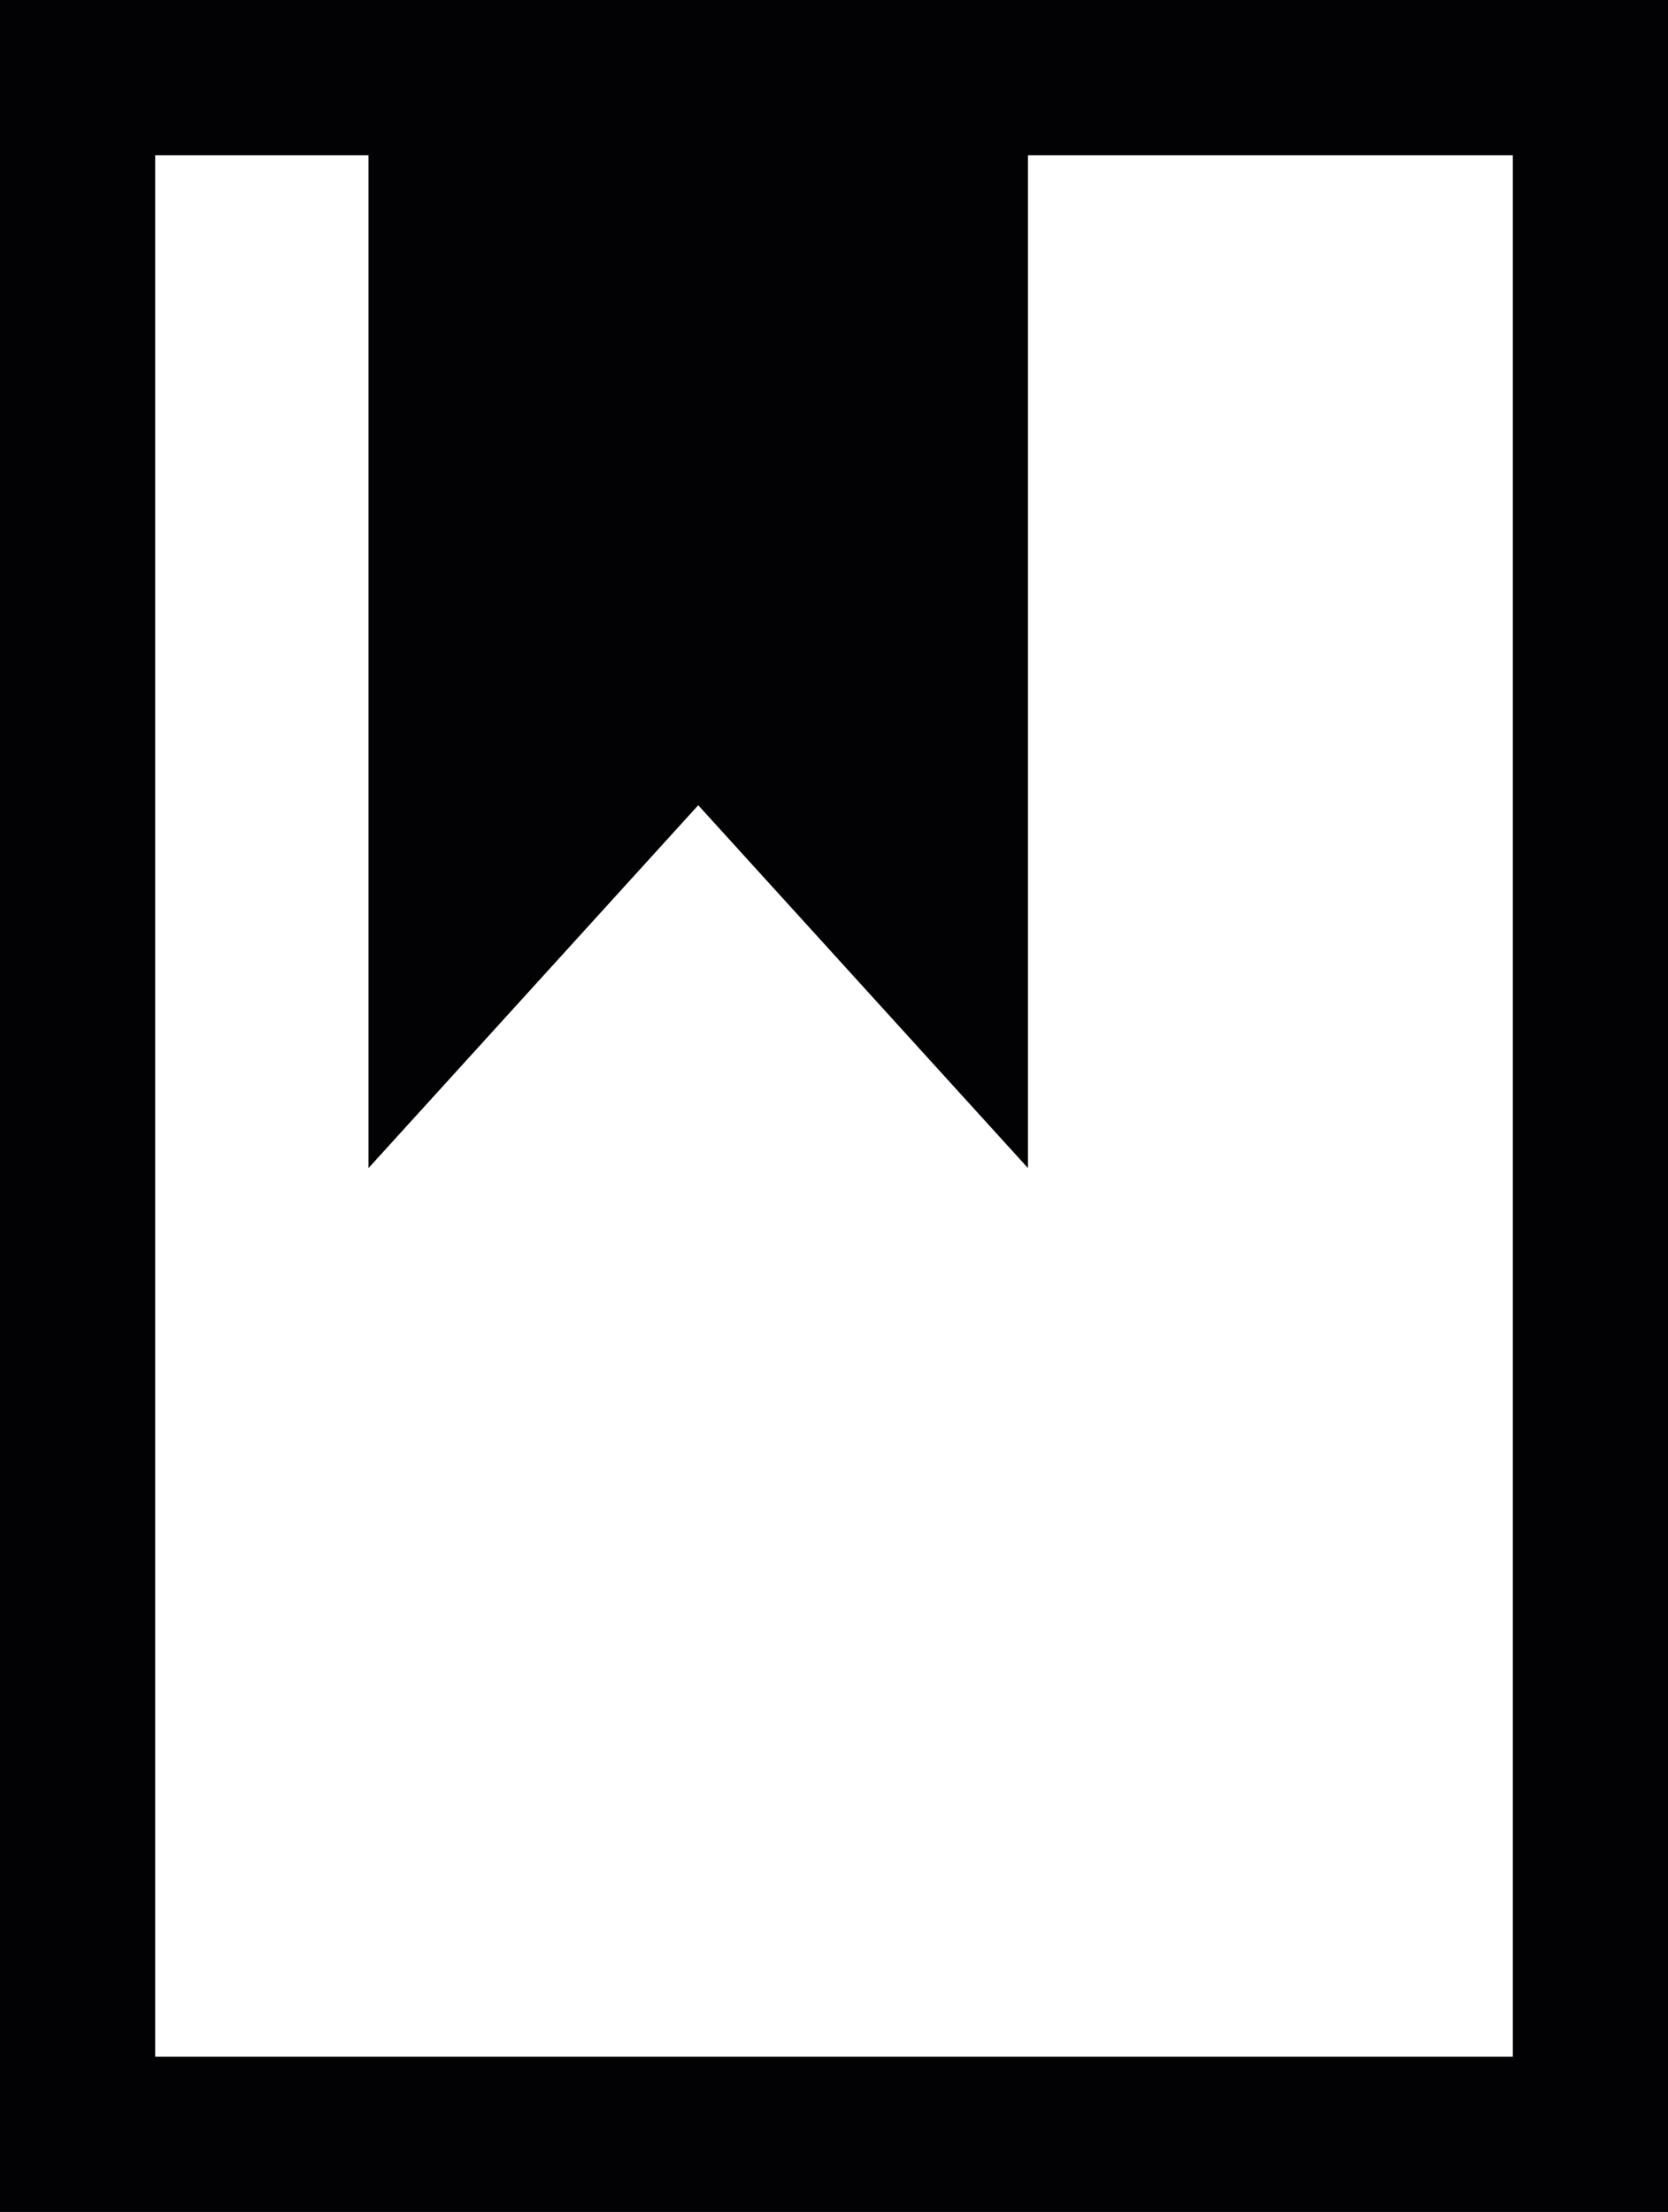
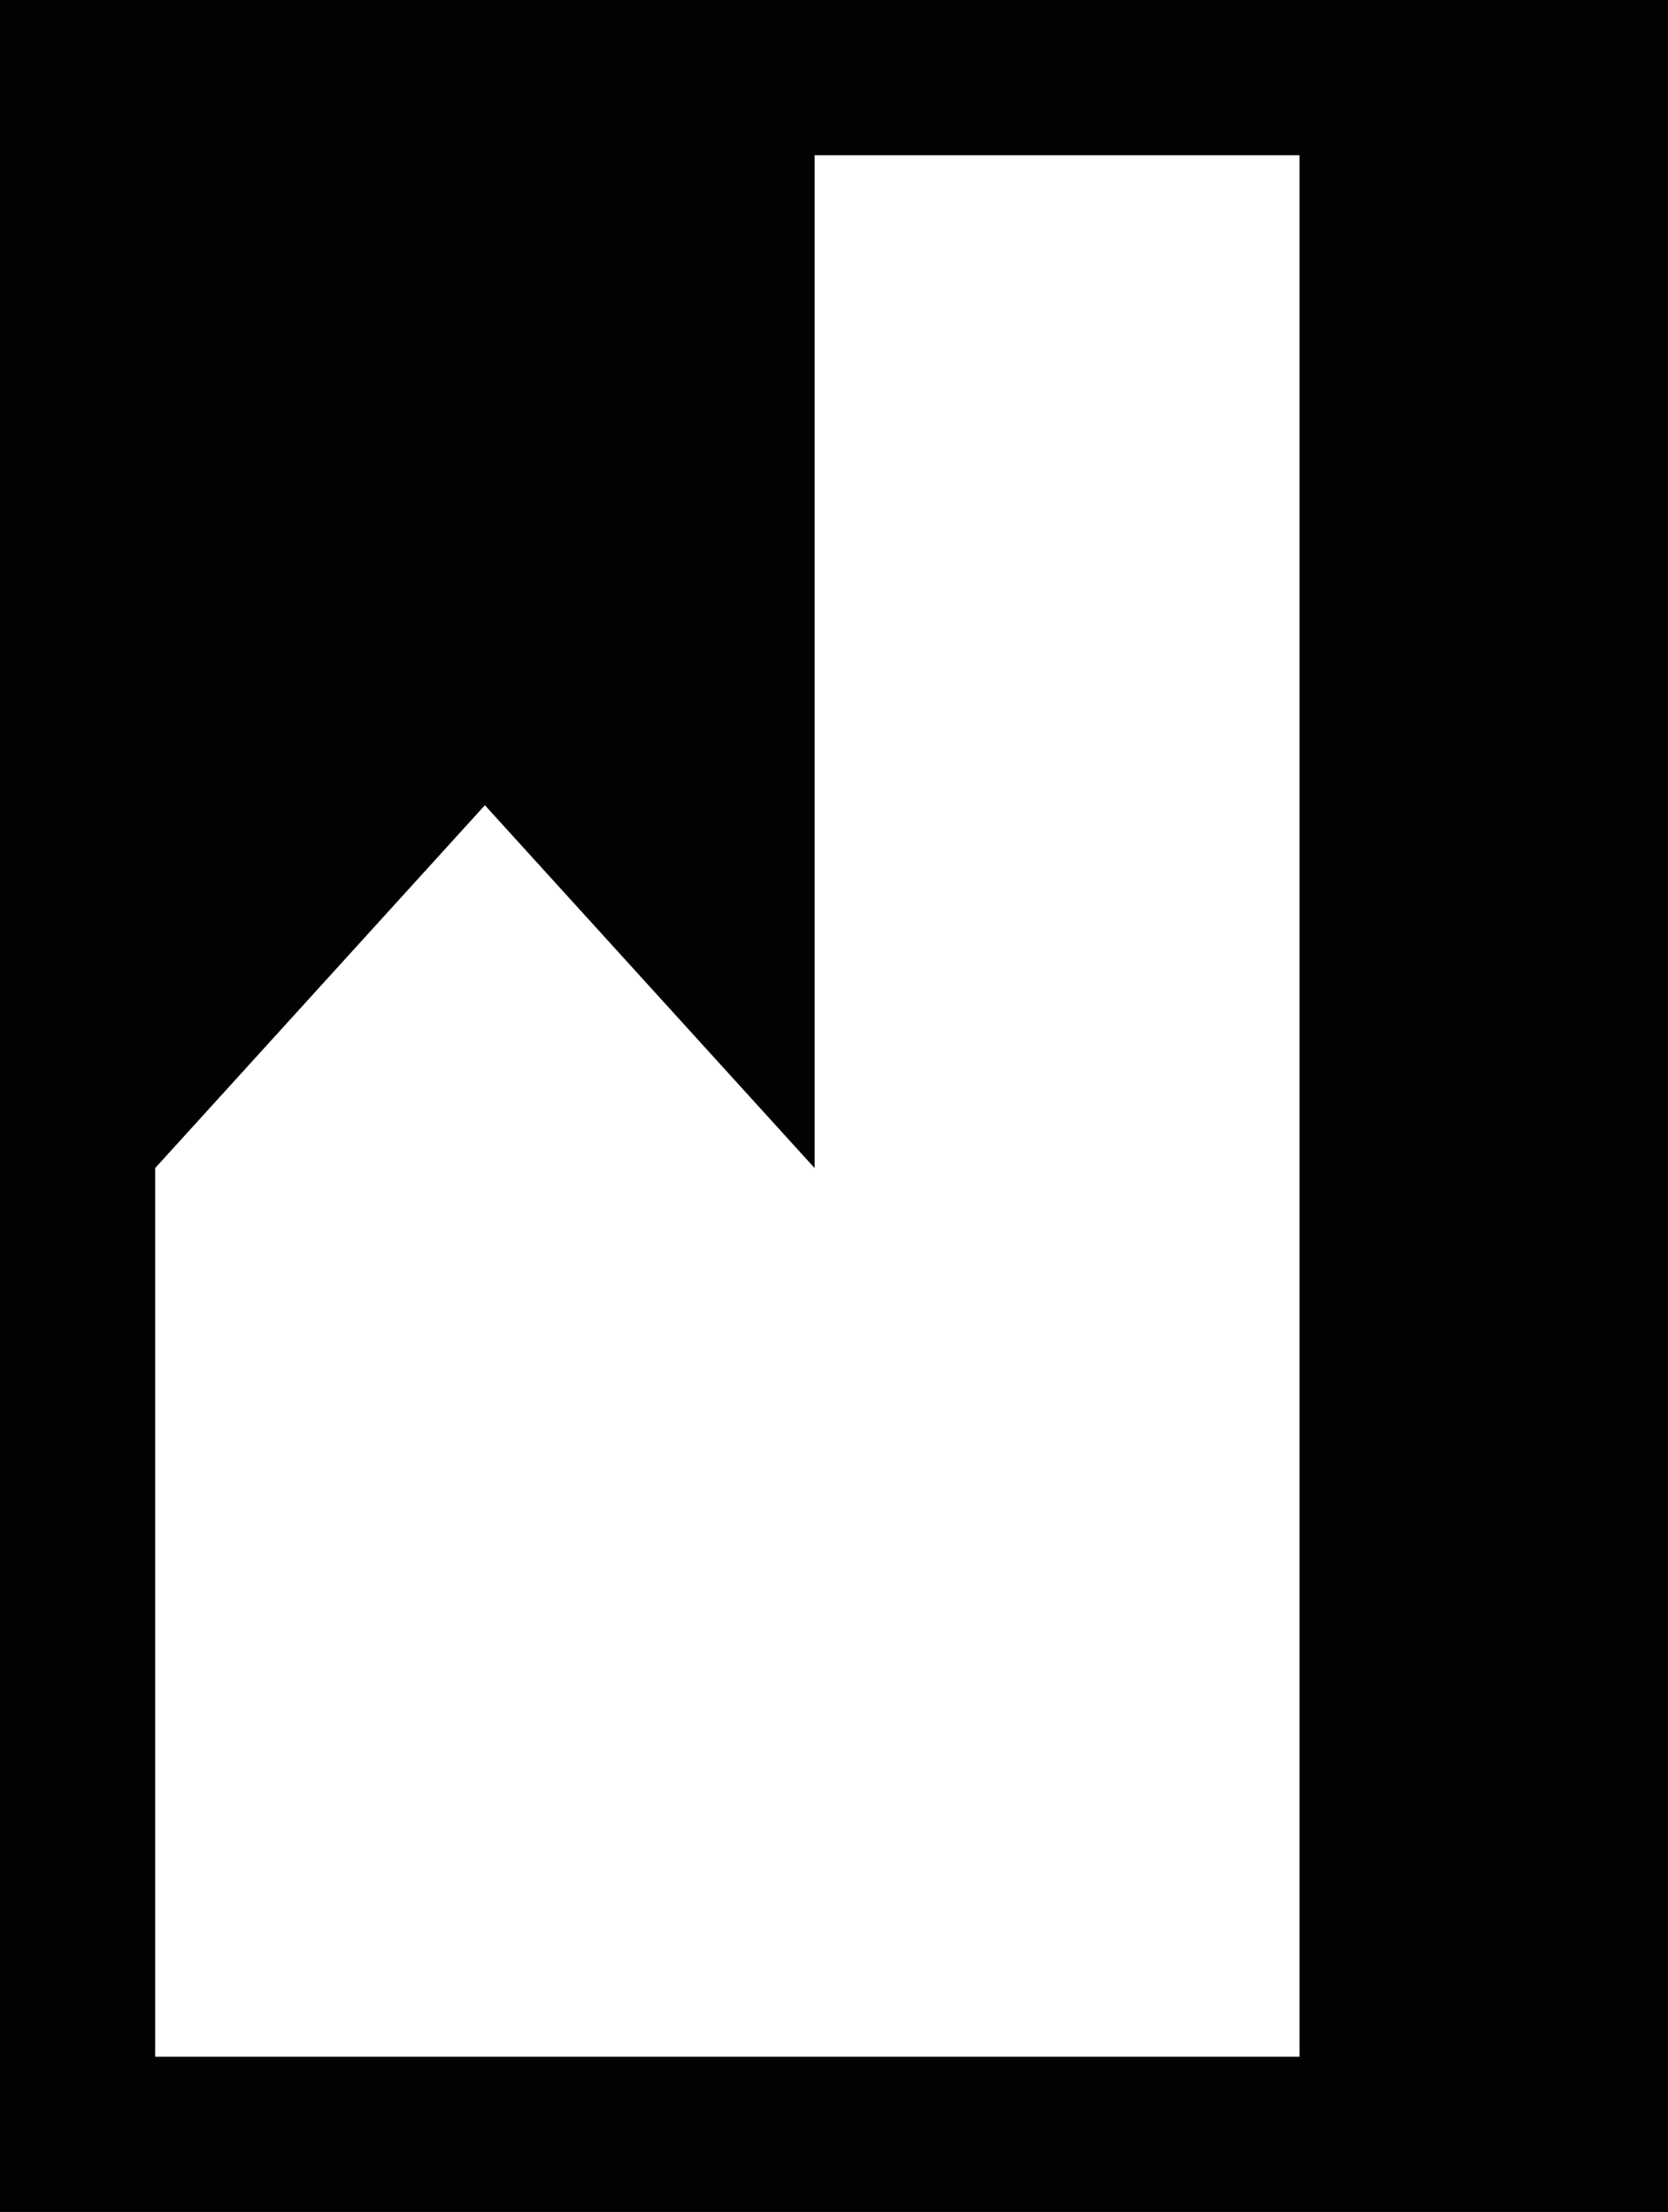
<svg xmlns="http://www.w3.org/2000/svg" version="1.1" id="Ebene_1" x="0px" y="0px" viewBox="0 0 86 114" style="enable-background:new 0 0 86 114;" xml:space="preserve">
  <style type="text/css">
	.st0{fill:#020204;}
</style>
-   <path class="st0" d="M0,0v114h86V0H0z M78,106H8V8h11v52.2l17-18.7l17,18.7V8h25V106z" />
+   <path class="st0" d="M0,0v114h86V0H0z M78,106H8V8v52.2l17-18.7l17,18.7V8h25V106z" />
</svg>